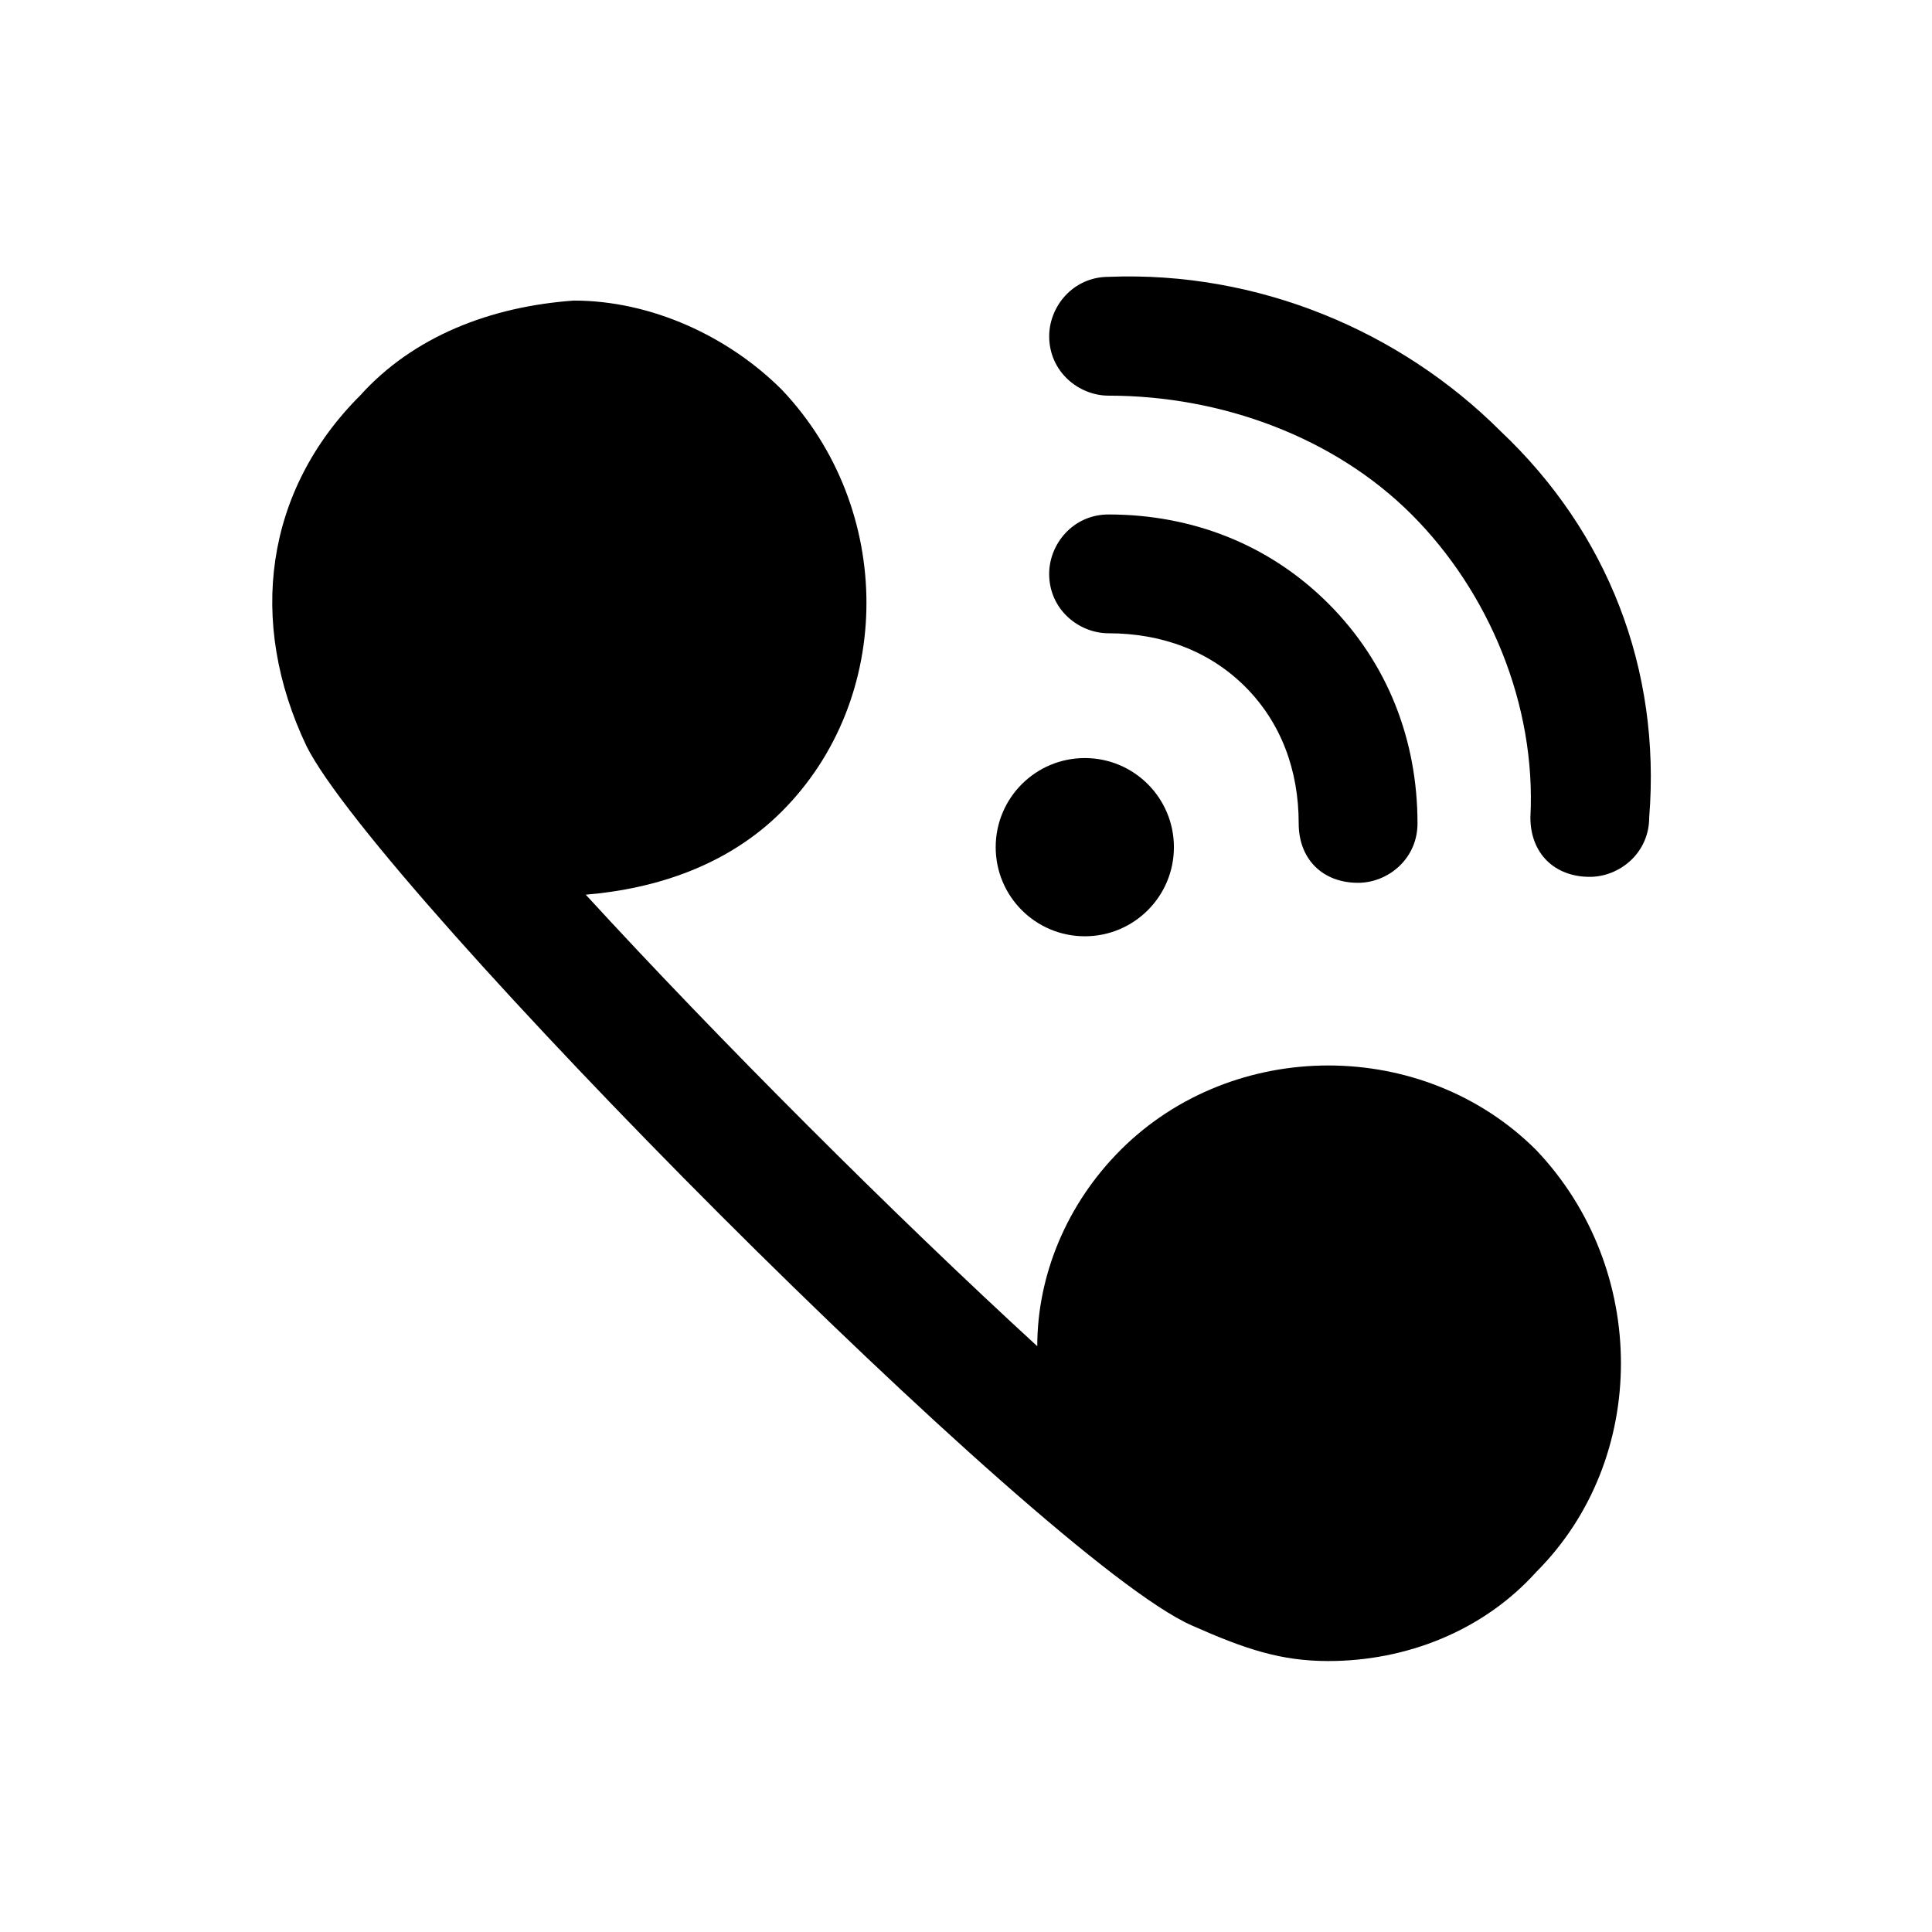
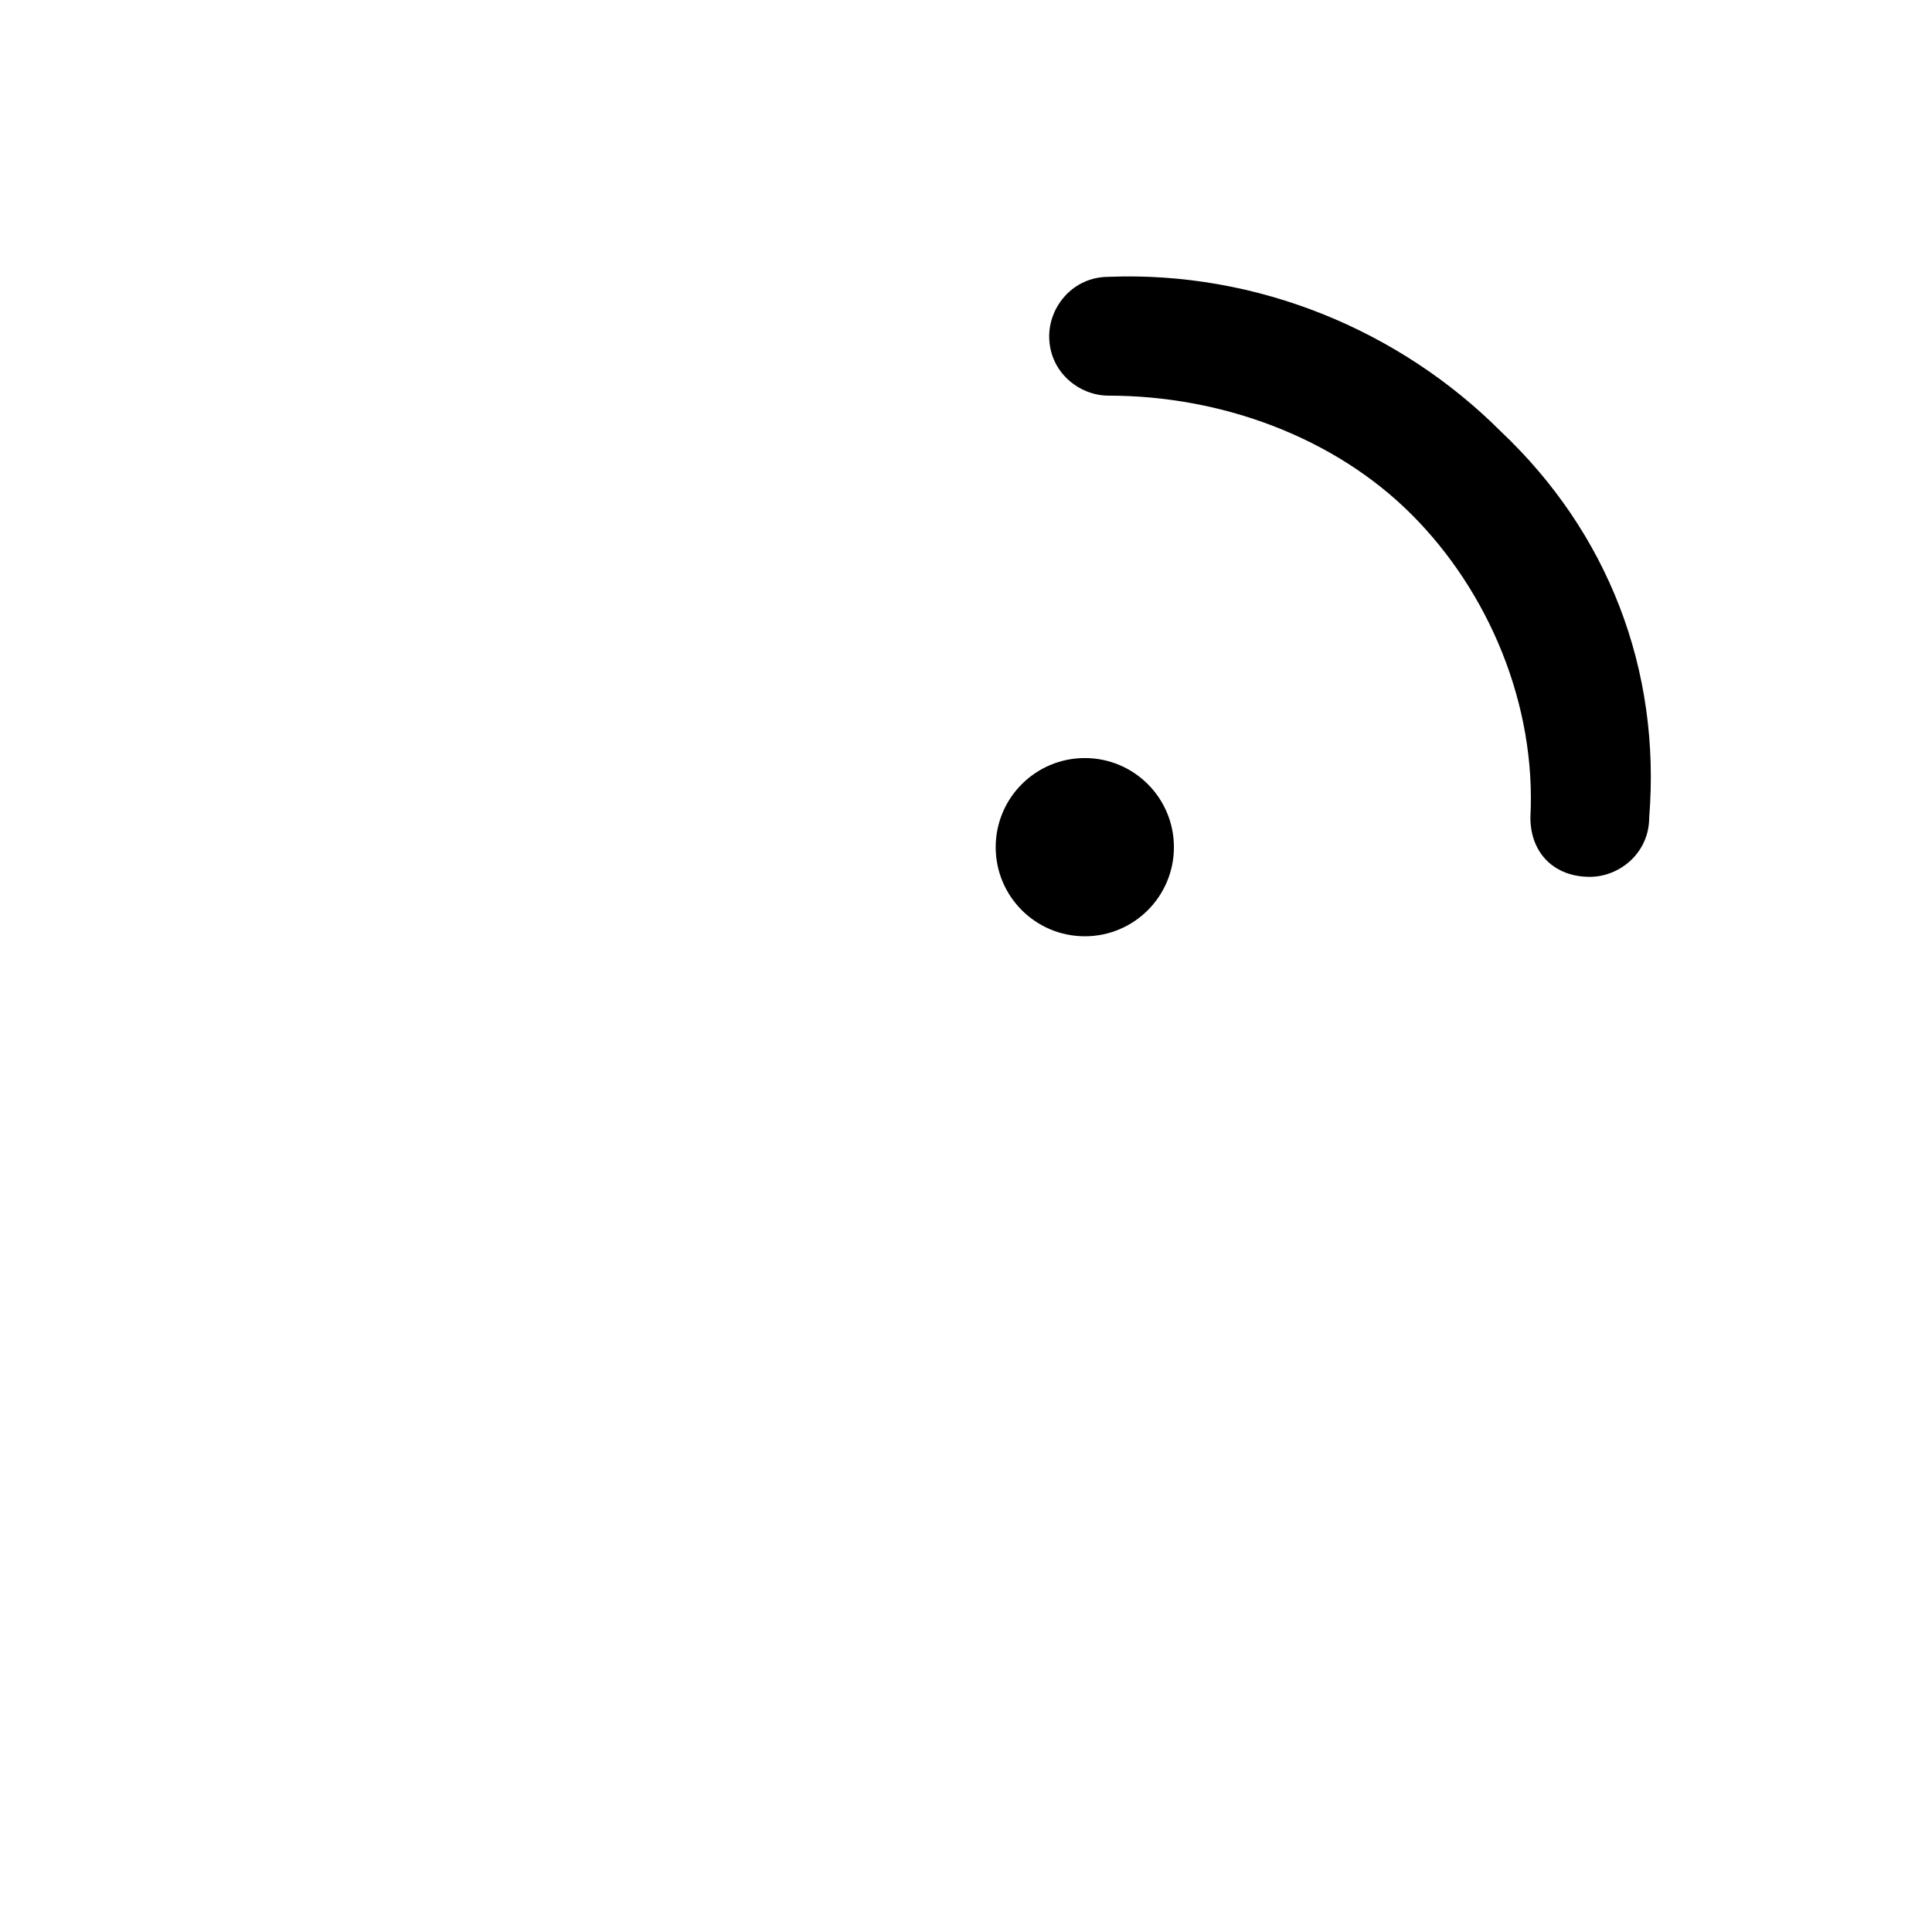
<svg xmlns="http://www.w3.org/2000/svg" fill="#000000" width="800px" height="800px" version="1.1" viewBox="144 144 512 512">
  <g>
    <path d="m541.7 258.3c-26.766-26.766-64.551-42.508-103.91-40.934-9.445 0-15.742 7.871-15.742 15.742 0 9.445 7.871 15.742 15.742 15.742 29.914 0 59.828 11.02 80.293 31.488 20.469 20.469 33.062 50.383 31.488 80.293 0 9.445 6.297 15.742 15.742 15.742 7.871 0 15.742-6.297 15.742-15.742 3.152-39.355-11.016-75.566-39.355-102.33z" />
-     <path d="m474 326c9.445 9.445 14.168 22.043 14.168 36.211 0 9.445 6.297 15.742 15.742 15.742 7.871 0 15.742-6.297 15.742-15.742 0-22.043-7.871-42.508-23.617-58.254-15.742-15.742-36.211-23.617-58.254-23.617-9.445 0-15.742 7.871-15.742 15.742 0 9.445 7.871 15.742 15.742 15.742 14.176 0.008 26.773 4.731 36.219 14.176z" />
    <path d="m455.1 368.51c0 13.043-10.57 23.613-23.613 23.613s-23.617-10.57-23.617-23.613 10.574-23.617 23.617-23.617 23.613 10.574 23.613 23.617" />
-     <path d="m440.93 448.8c-14.168 14.168-22.043 33.062-22.043 51.957-37.785-34.637-85.02-81.867-119.66-119.66 18.895-1.574 37.785-7.871 51.957-22.043 29.914-29.914 29.914-80.293 0-111.78-14.168-14.168-34.637-23.617-55.105-23.617-22.039 1.574-42.508 9.449-56.676 25.191-25.191 25.191-29.914 59.828-14.168 92.891 18.891 37.785 195.22 215.69 234.58 233.01 14.168 6.297 23.617 9.445 36.211 9.445 20.469 0 40.934-7.871 55.105-23.617 29.914-29.914 29.914-80.293 0-111.78-29.914-29.914-80.293-29.914-110.21 0z" />
  </g>
</svg>